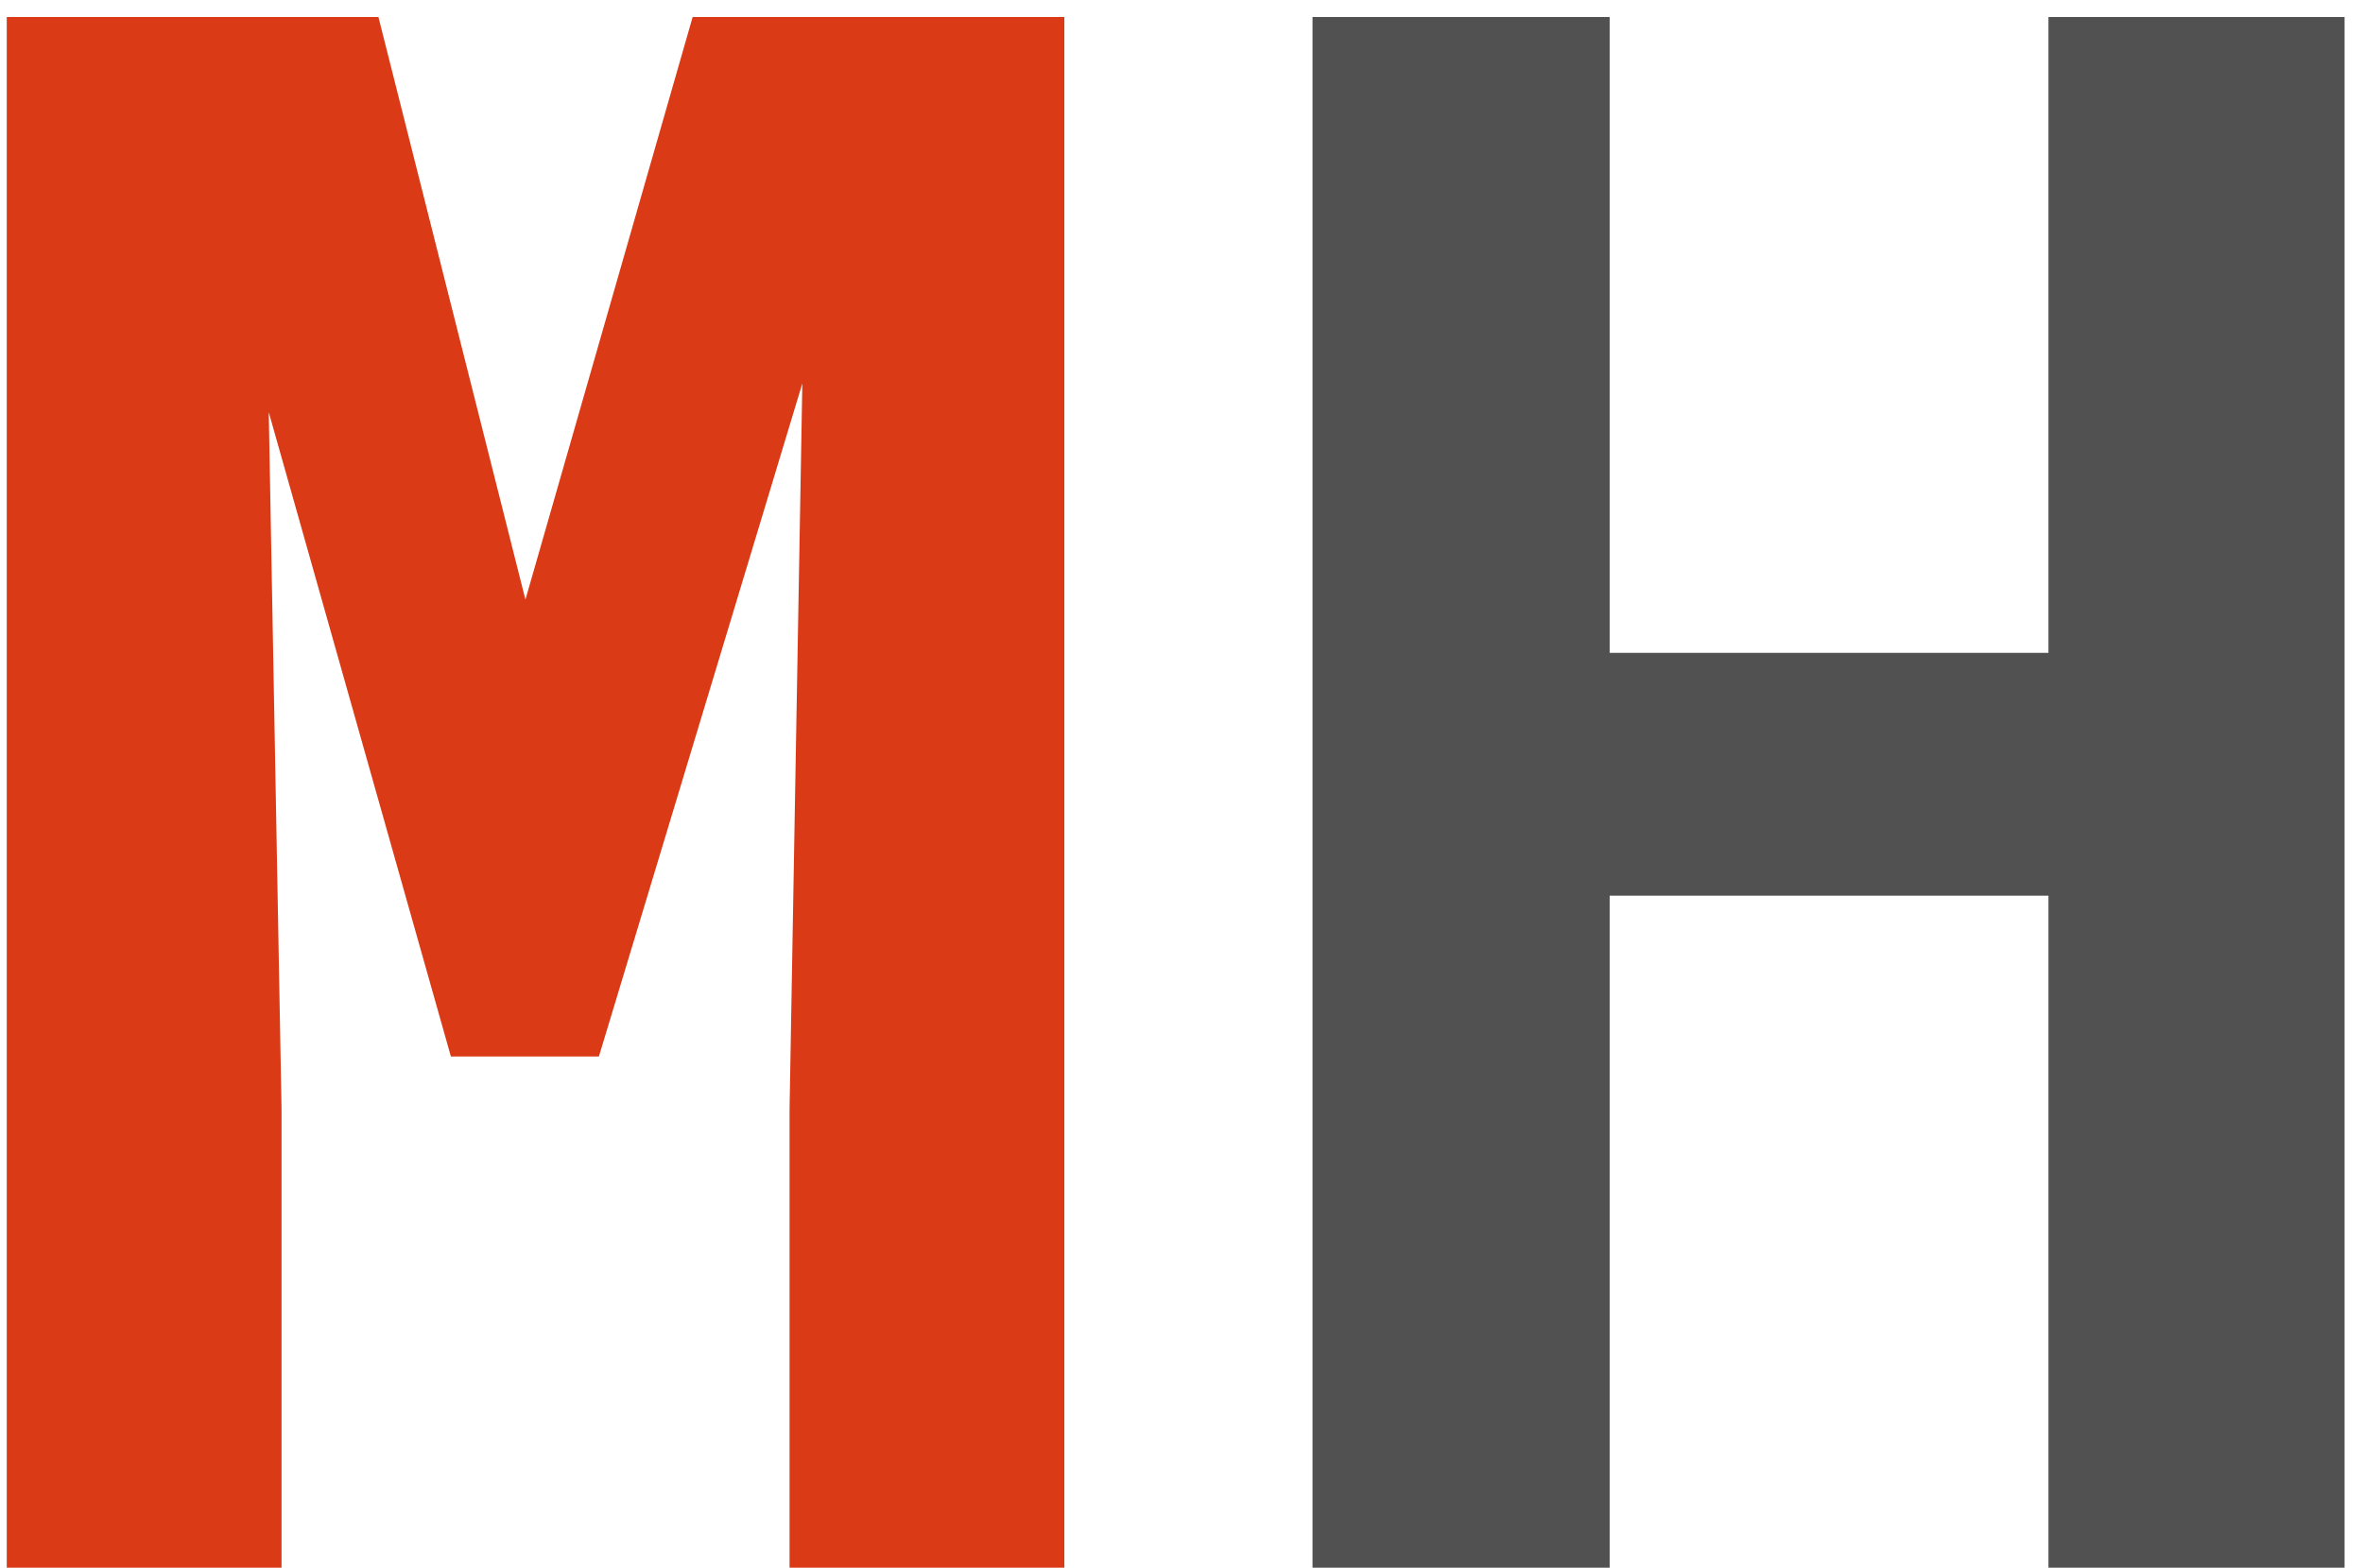
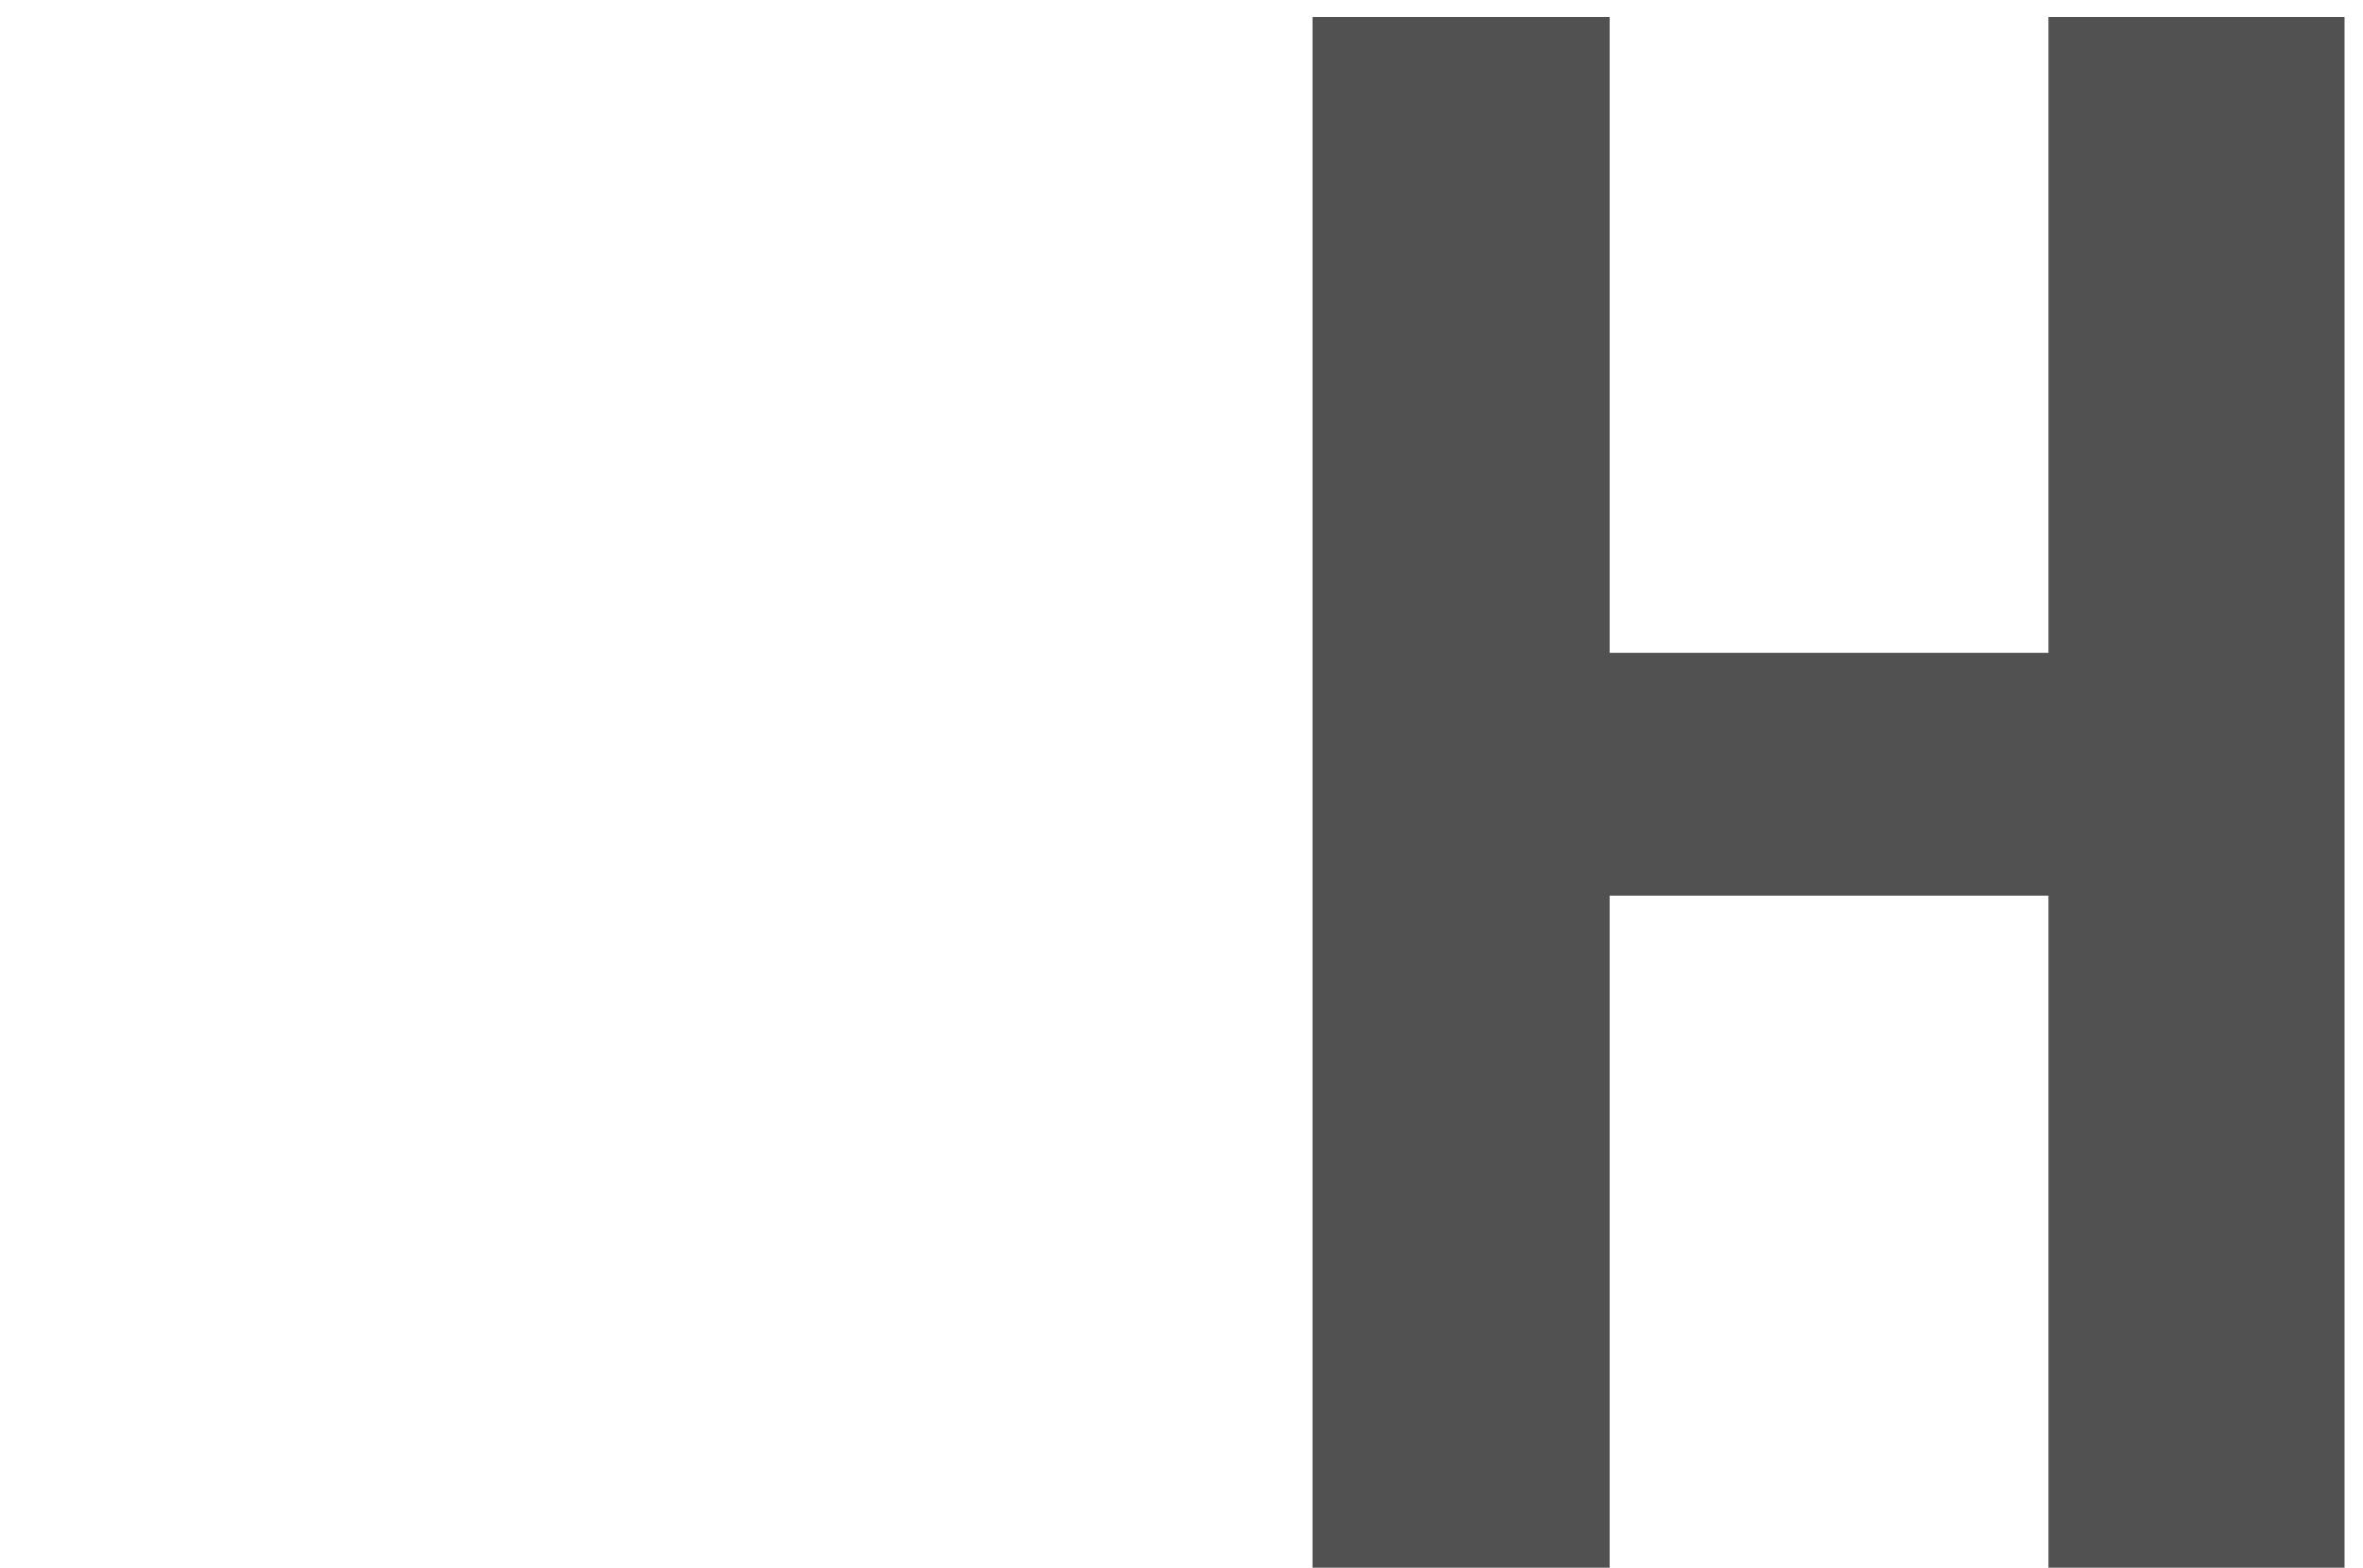
<svg xmlns="http://www.w3.org/2000/svg" width="104" height="69" viewBox="0 0 104 69" fill="none">
-   <path id="M" d="M16.656 0.75H0.297V69H12.391V48.797L11.828 18.141L19.844 46.5H26.359L35.312 16.875L34.75 48.797V69H46.844V0.75H30.484L23.125 26.391L16.656 0.75Z" />
  <path id="H" d="M103.188 69V0.75H90.156V28.734H70.844V0.75H57.766V69H70.844V39.422H90.156V69H103.188Z" />
  <style>
        #H {
        fill: #515151;
        }
        #M {
        fill: #DB3A17;
        }
        @media ( prefers-color-scheme: dark ) {
        #H {
        fill: #E3E3E3;
        }
        #M {
        fill: #B42D10;
        }
        }
    </style>
</svg>